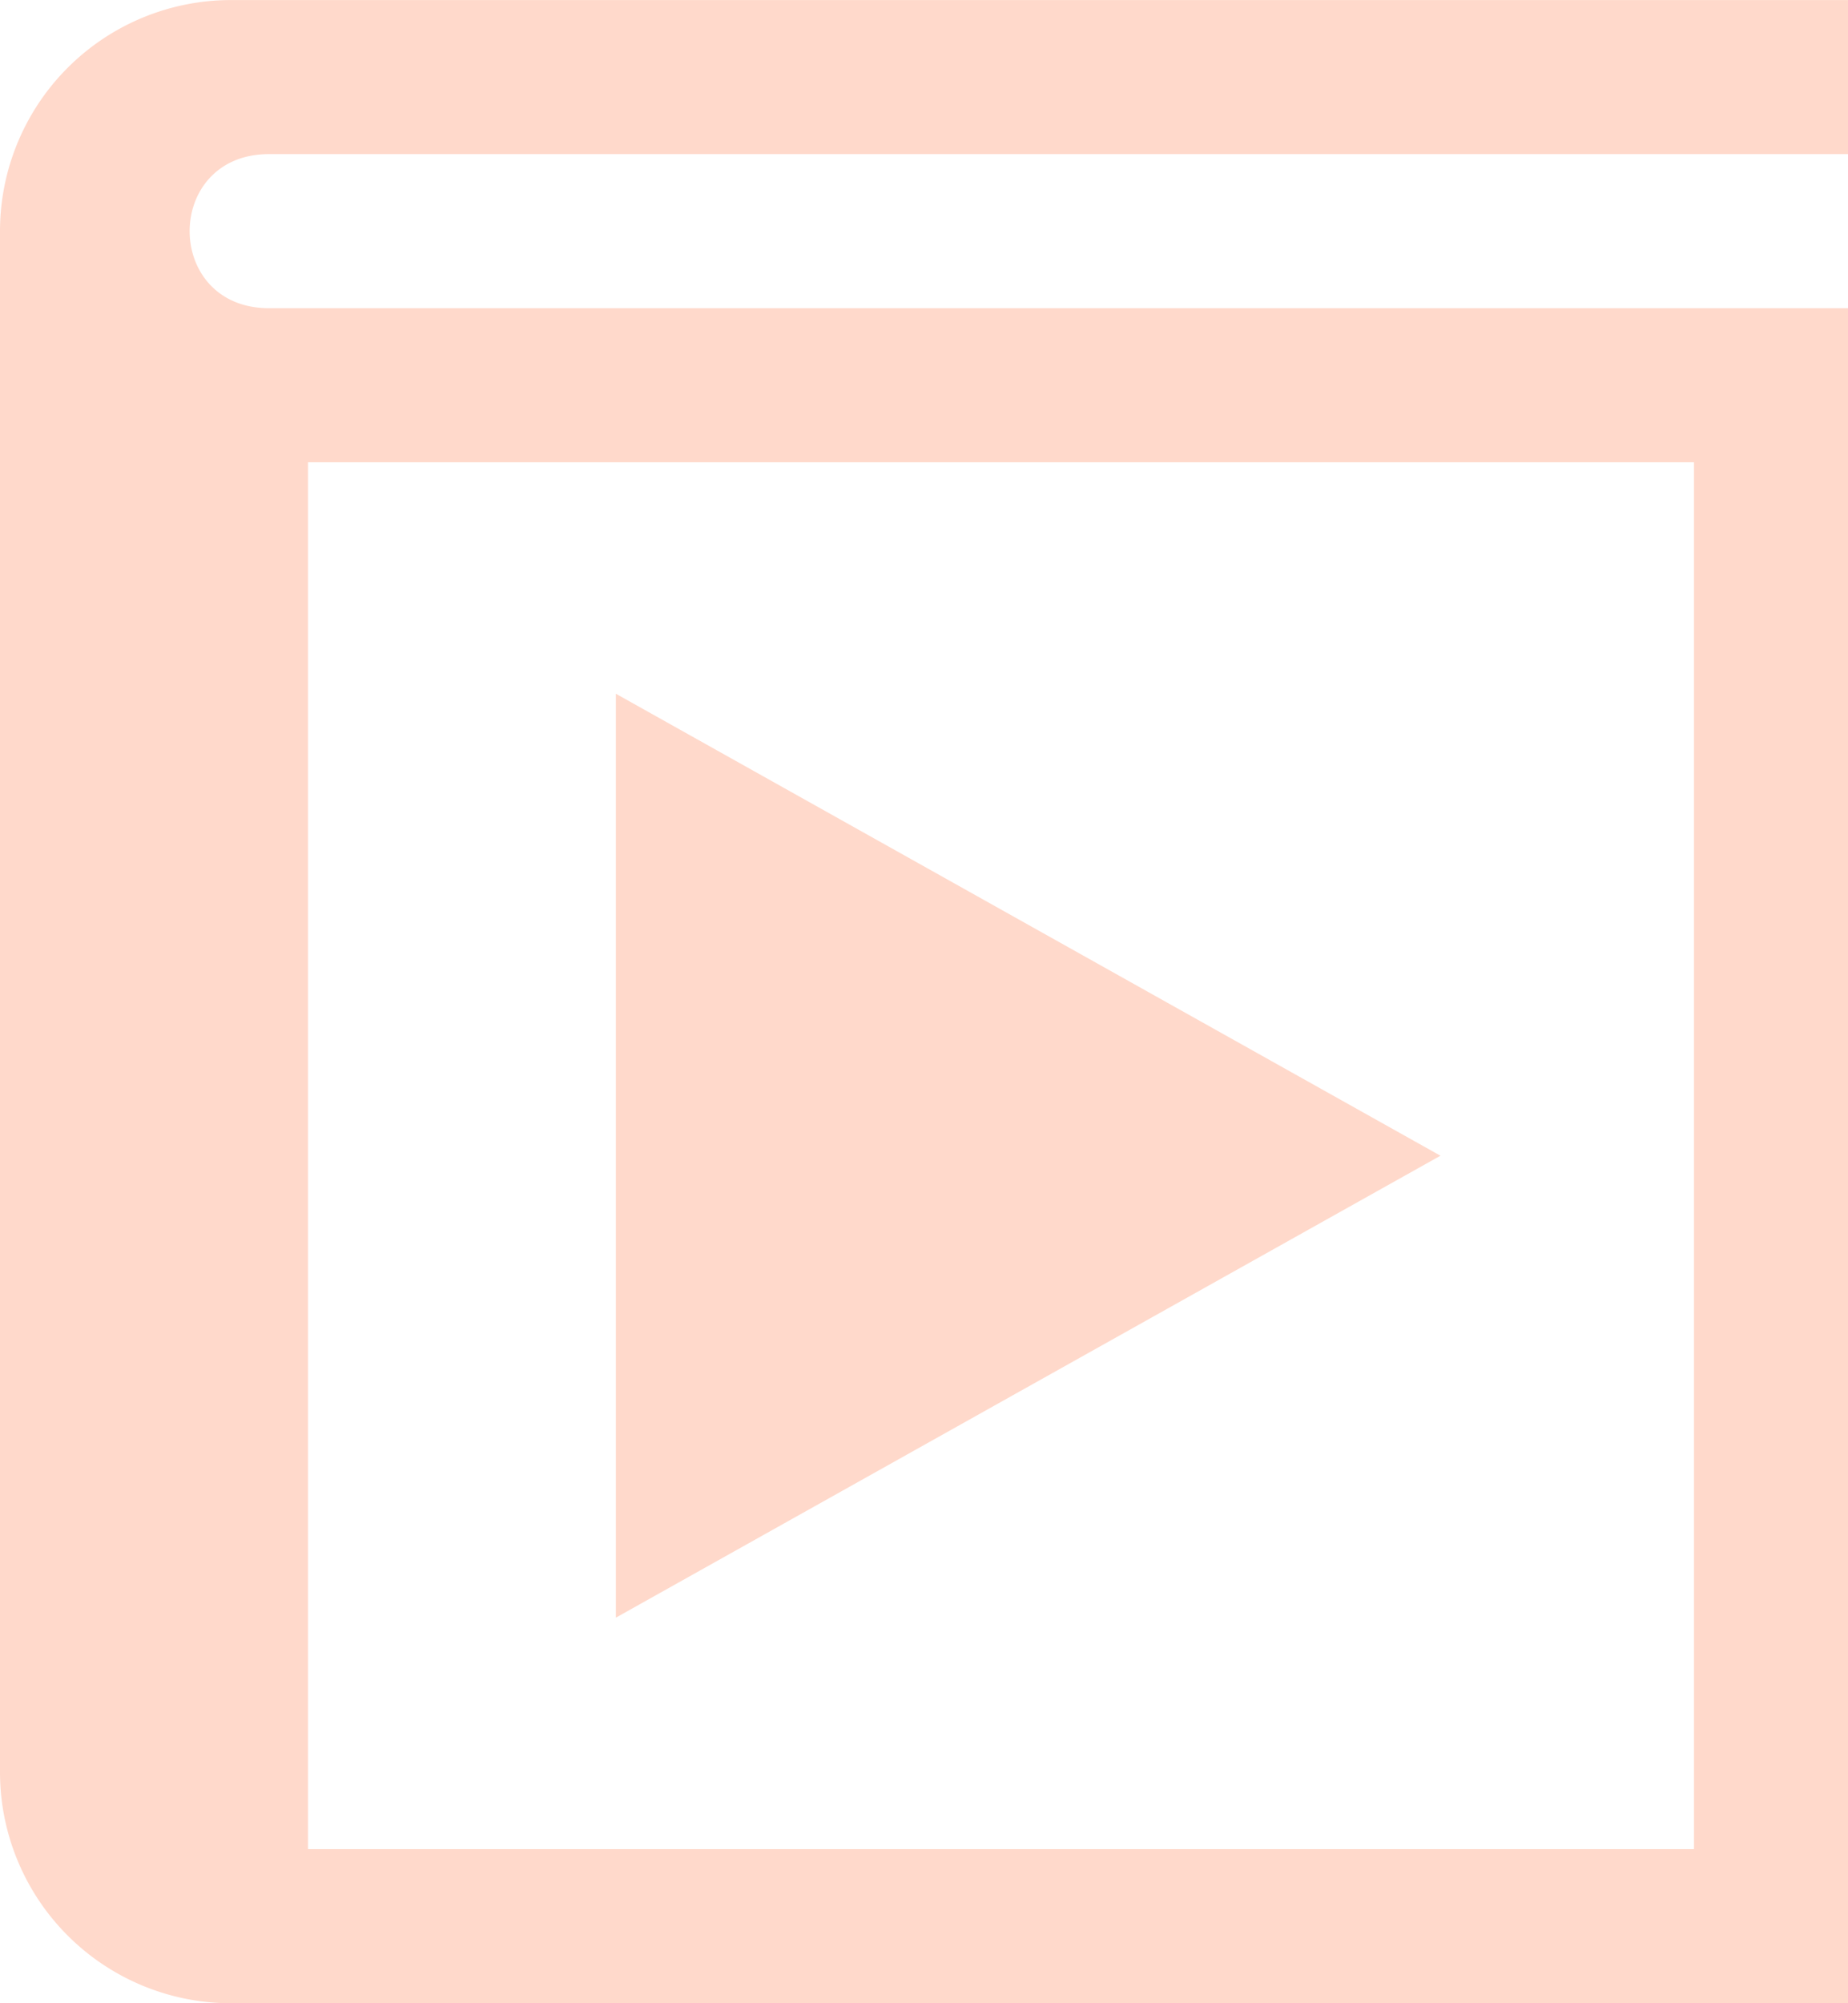
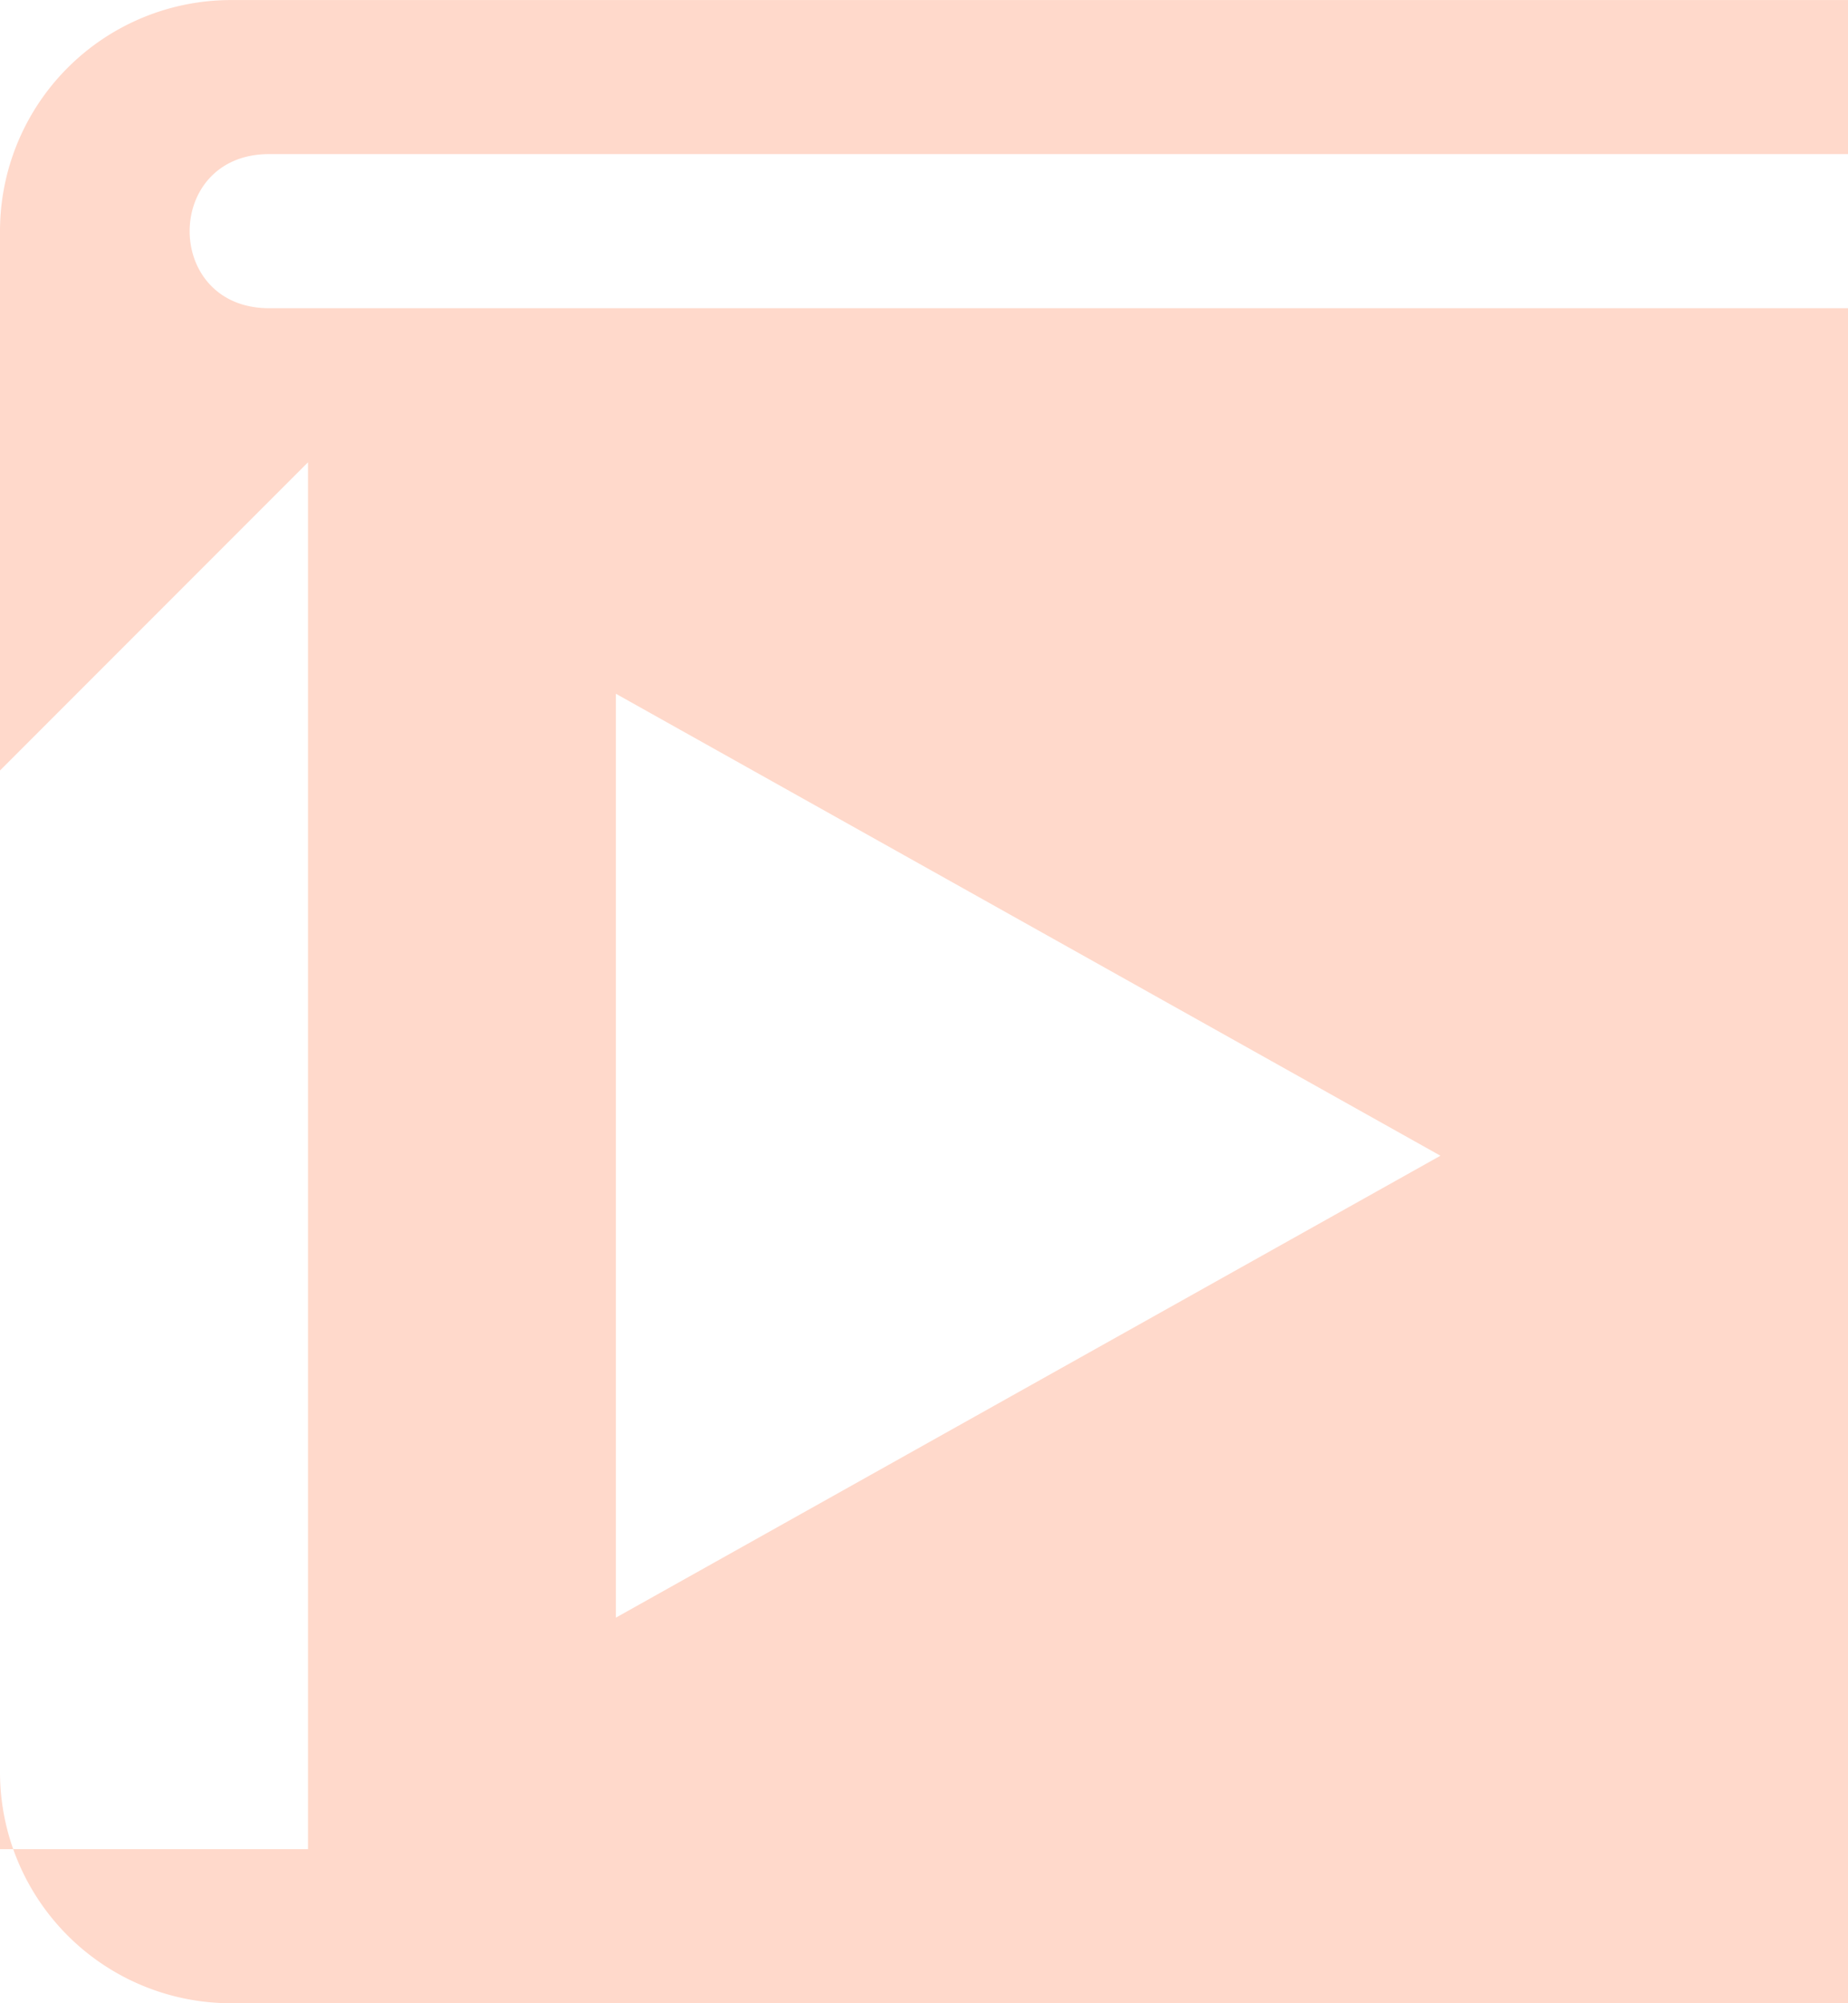
<svg xmlns="http://www.w3.org/2000/svg" width="129.643" height="140.447" viewBox="0 0 129.643 140.447">
-   <path id="ico" d="M2722.311,866.522h110.764v-10.8H2719.637a16.208,16.208,0,0,0-16.205,16.206V979.96a16.207,16.207,0,0,0,16.205,16.205h113.438V877.326H2722.311C2714.878,877.326,2714.878,866.522,2722.311,866.522Zm2.728,21.608h97.232v97.232h-97.232Zm21.6,81V904.357l57.844,32.388Z" transform="translate(-2703.432 -855.718)" fill="#ffd9cb" />
+   <path id="ico" d="M2722.311,866.522h110.764v-10.8H2719.637a16.208,16.208,0,0,0-16.205,16.206V979.96a16.207,16.207,0,0,0,16.205,16.205h113.438V877.326H2722.311C2714.878,877.326,2714.878,866.522,2722.311,866.522Zm2.728,21.608v97.232h-97.232Zm21.6,81V904.357l57.844,32.388Z" transform="translate(-2703.432 -855.718)" fill="#ffd9cb" />
</svg>